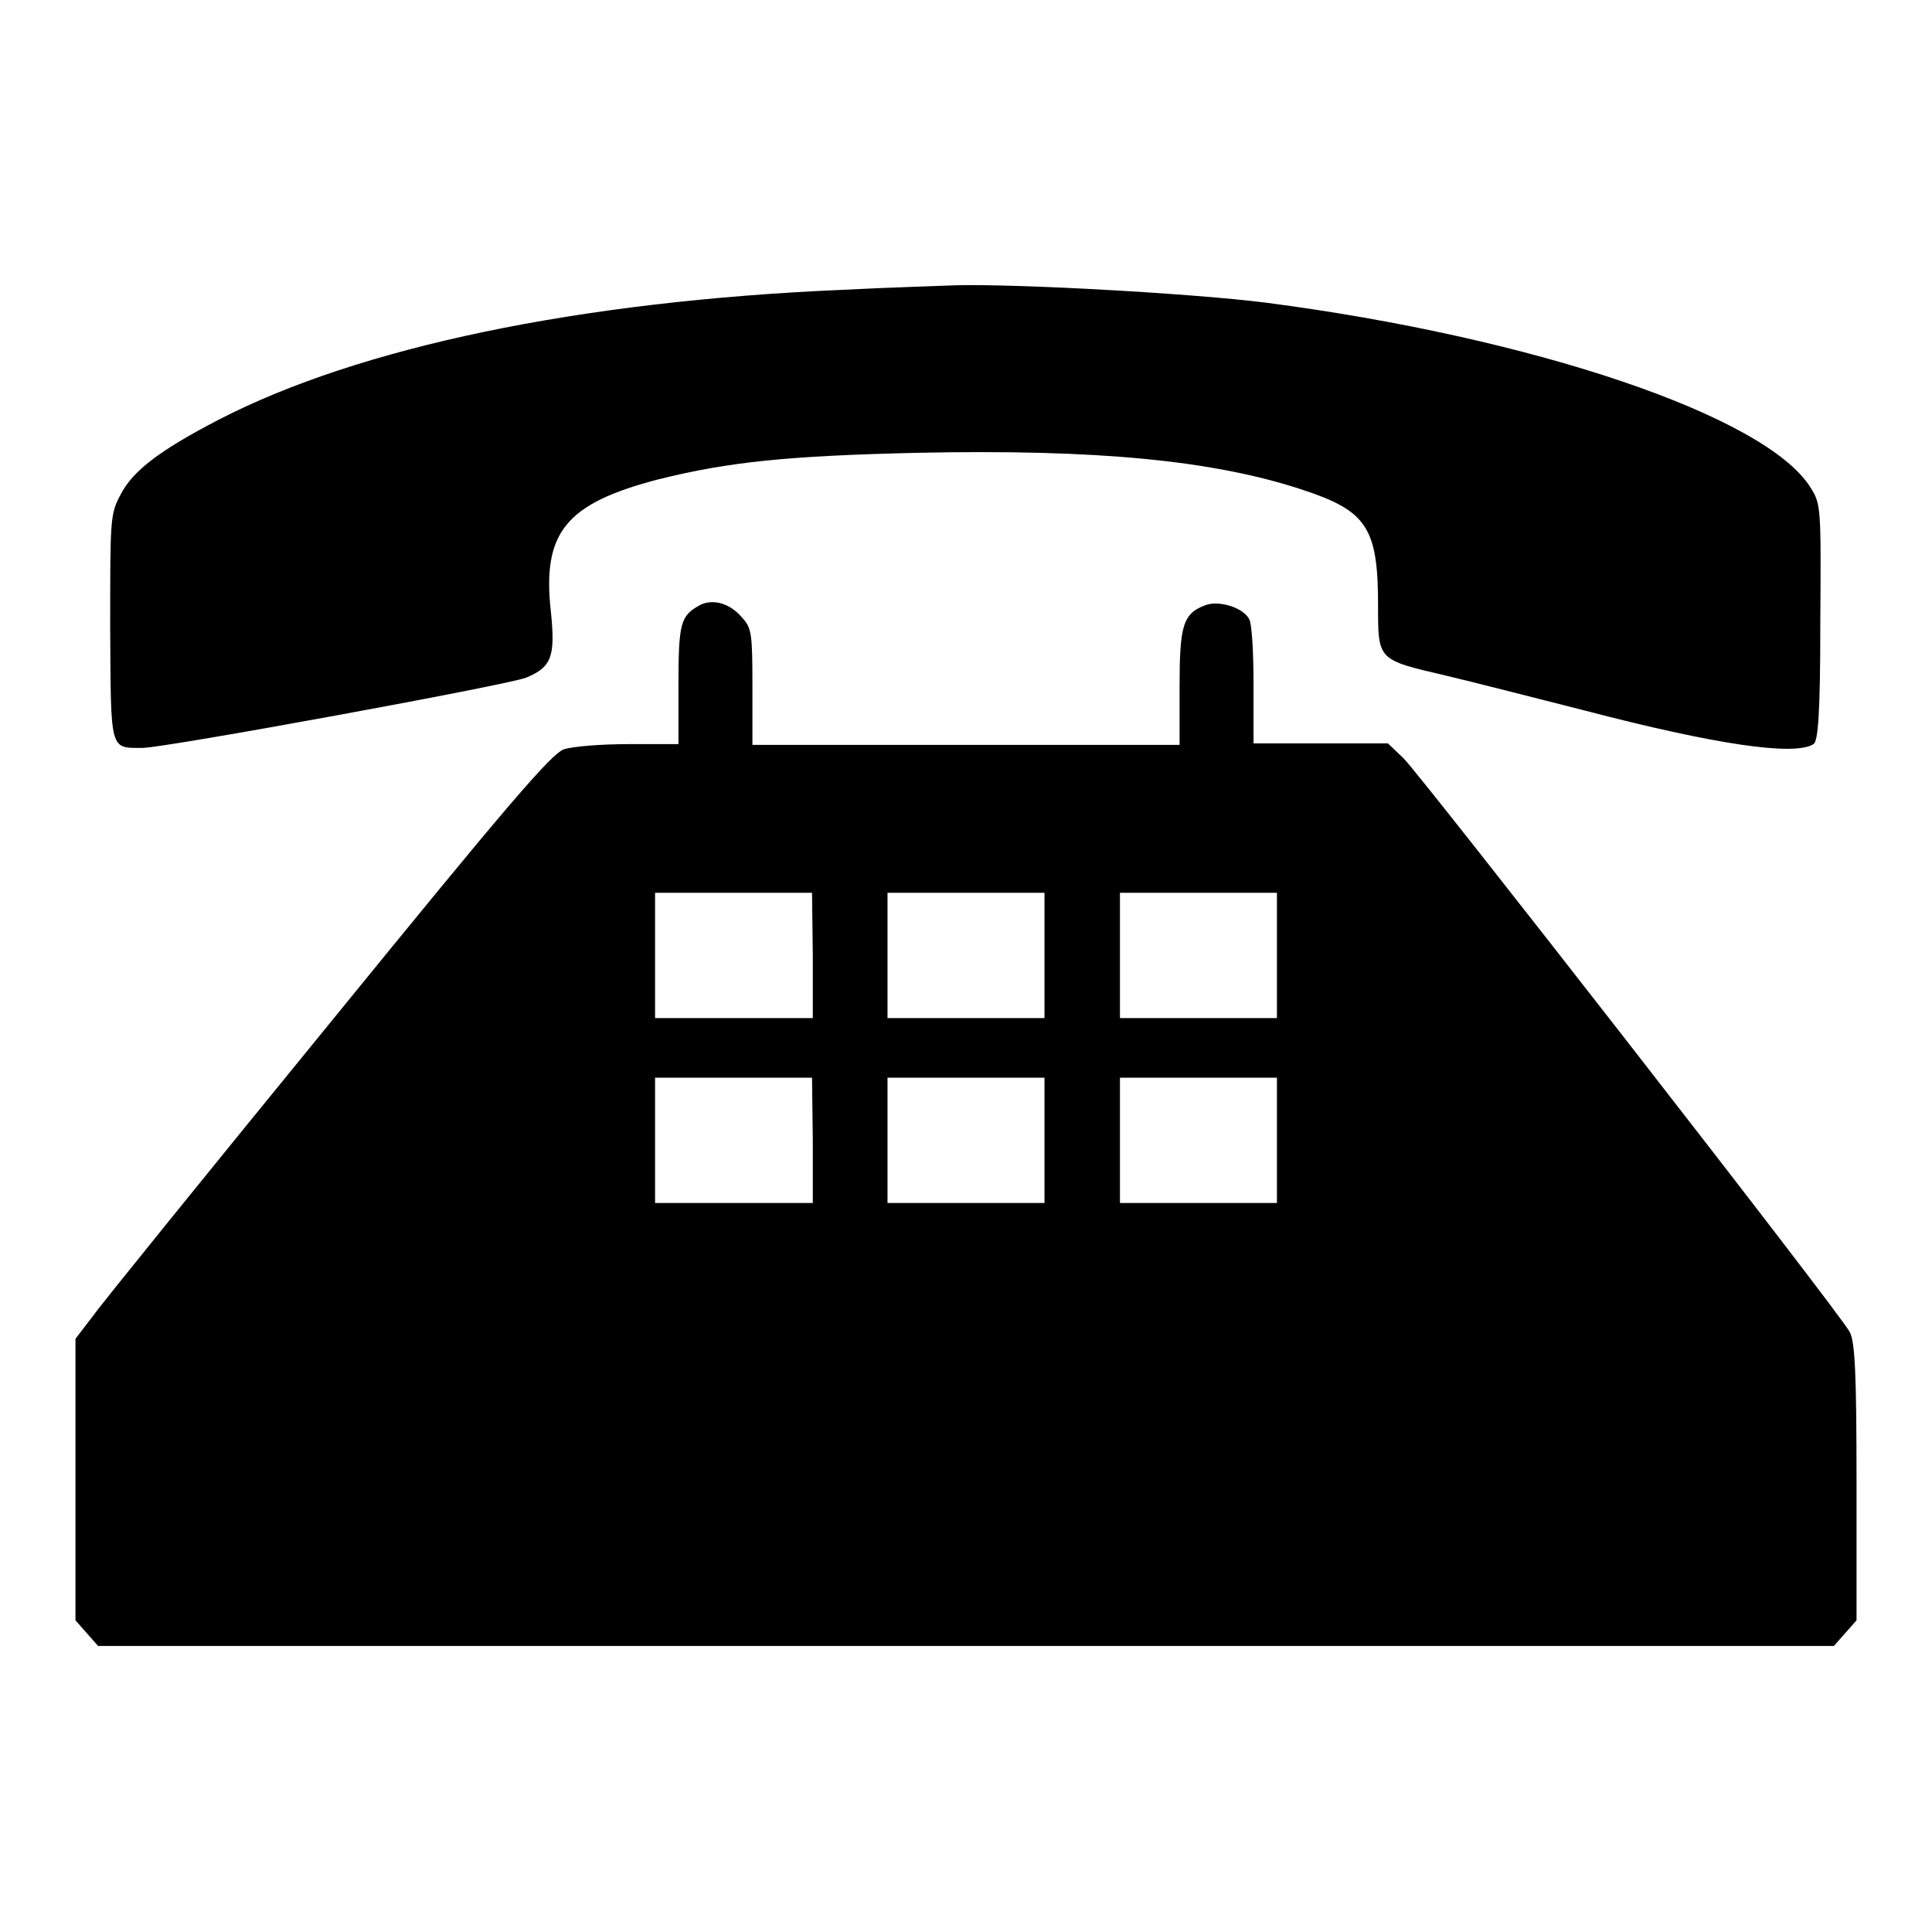
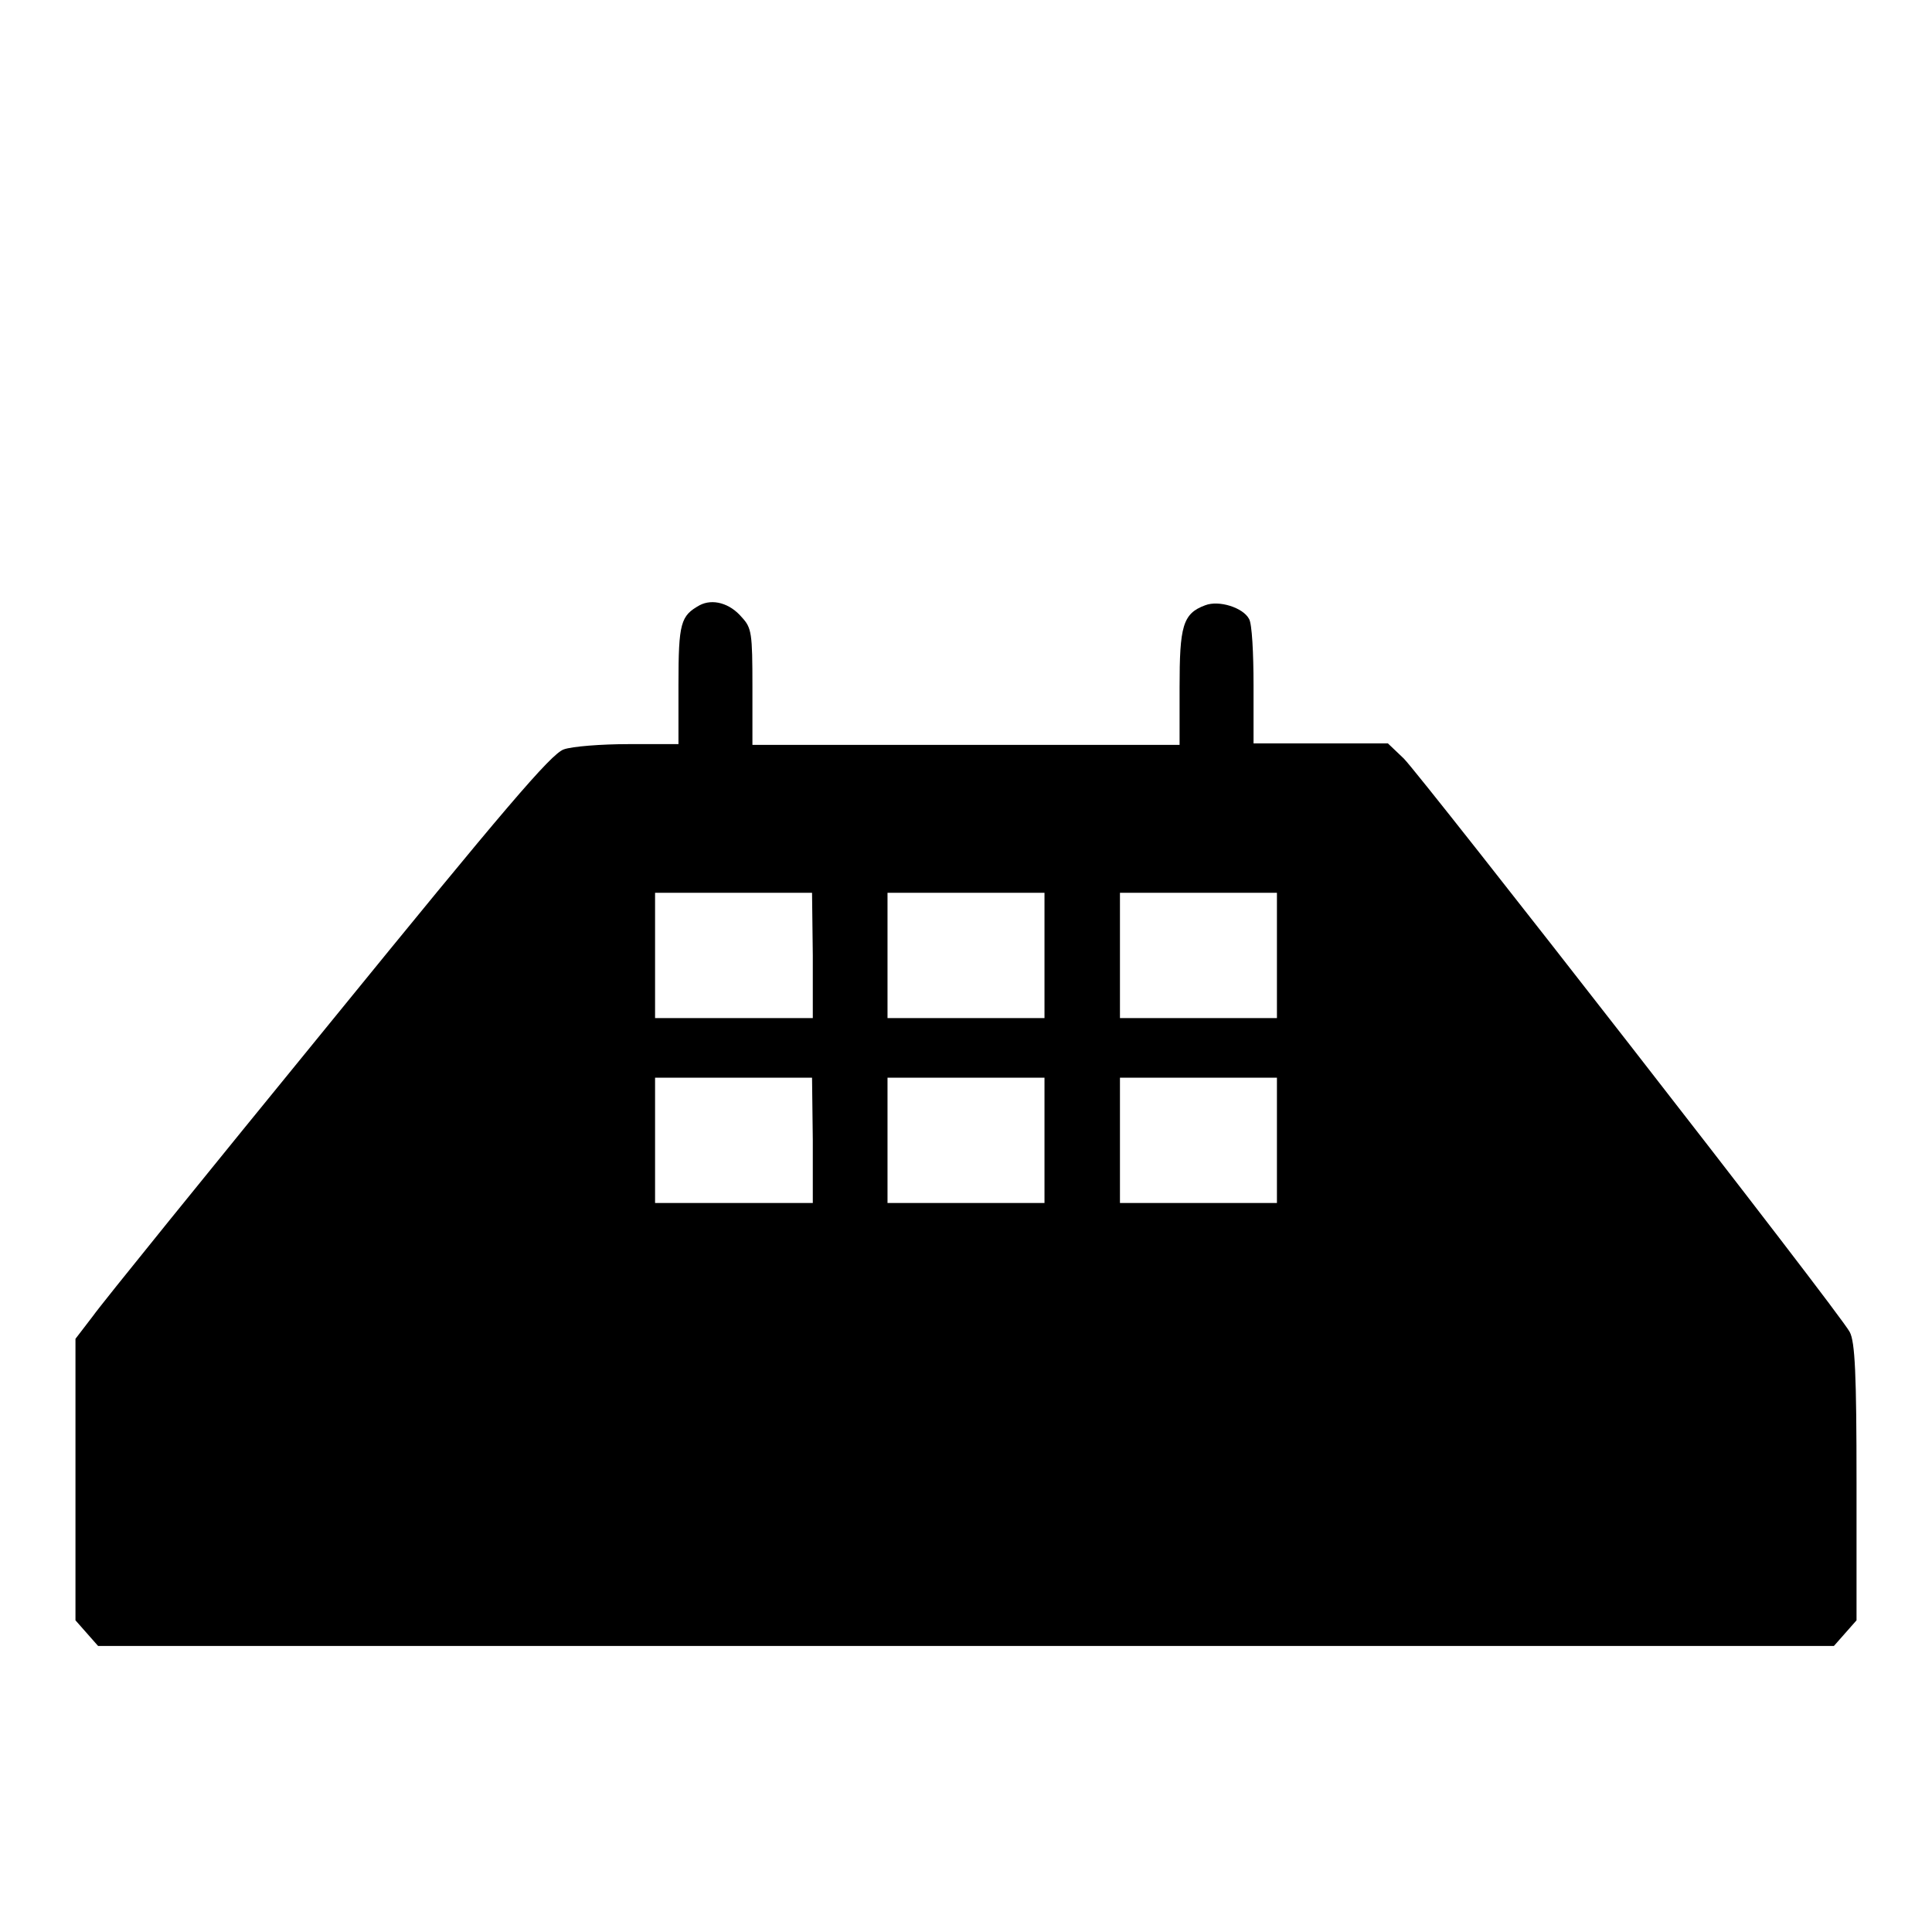
<svg xmlns="http://www.w3.org/2000/svg" version="1.1" x="0px" y="0px" viewBox="0 0 256 256" enable-background="new 0 0 256 256" xml:space="preserve">
  <g>
    <g>
      <g>
-         <path fill="#000000" d="M111.7,38.4c-35,1.5-64.1,7.6-82.7,17.2c-7.9,4.1-11.4,6.8-13,9.9c-1.4,2.6-1.4,3.1-1.4,17.6c0.1,16.6-0.1,16,4.3,16c2.9,0,48.2-8.3,50.8-9.3c3.4-1.4,3.9-2.8,3.3-8.7c-1.2-10.6,2-14.4,14.3-17.6c9.3-2.3,17-3.1,34.2-3.5c23.9-0.5,39.3,1,51.1,4.9c8.5,2.8,10,5,10,15.3c0,7.3-0.1,7.2,8.9,9.3c3.4,0.8,11.6,2.9,18.3,4.6c17.6,4.6,28,6.1,30.5,4.5c0.6-0.4,0.9-3.9,0.9-16.1c0.1-15.3,0.1-15.7-1.3-17.9c-5.9-9.5-36.8-19.9-72.2-24.5c-9.5-1.2-32.5-2.5-41-2.3C124.3,37.9,117.5,38.1,111.7,38.4z" />
        <path fill="#000000" d="M92.7,80.2c-2.5,1.4-2.8,2.3-2.8,10.5v7.9h-6.6c-3.6,0-7.5,0.3-8.6,0.7c-1.7,0.6-7.9,7.9-31.1,36.4c-16,19.6-30.1,37-31.3,38.7l-2.3,3V196v18.7l1.5,1.7l1.5,1.7H128h115l1.5-1.7l1.5-1.7v-18.3c0-14.3-0.2-18.6-0.9-19.9c-1.2-2.4-56.7-73.6-59.1-76l-2.1-2H175h-8.9v-7.7c0-4.2-0.2-8.2-0.6-8.8c-0.8-1.5-4-2.5-5.8-1.8c-3,1.1-3.4,2.8-3.4,10.9v7.6H128H99.7V91c0-7.1-0.1-7.8-1.4-9.2C96.7,79.9,94.4,79.3,92.7,80.2z M107.7,126.6v8.3H97.3H86.8v-8.3v-8.3h10.4h10.4L107.7,126.6L107.7,126.6z M138.4,126.6v8.3H128h-10.4v-8.3v-8.3H128h10.4V126.6z M169.2,126.6v8.3h-10.4h-10.4v-8.3v-8.3h10.4h10.4V126.6z M107.7,151.1v8.3H97.3H86.8v-8.3v-8.3h10.4h10.4L107.7,151.1L107.7,151.1z M138.4,151.1v8.3H128h-10.4v-8.3v-8.3H128h10.4V151.1z M169.2,151.1v8.3h-10.4h-10.4v-8.3v-8.3h10.4h10.4V151.1z" />
      </g>
    </g>
  </g>
</svg>